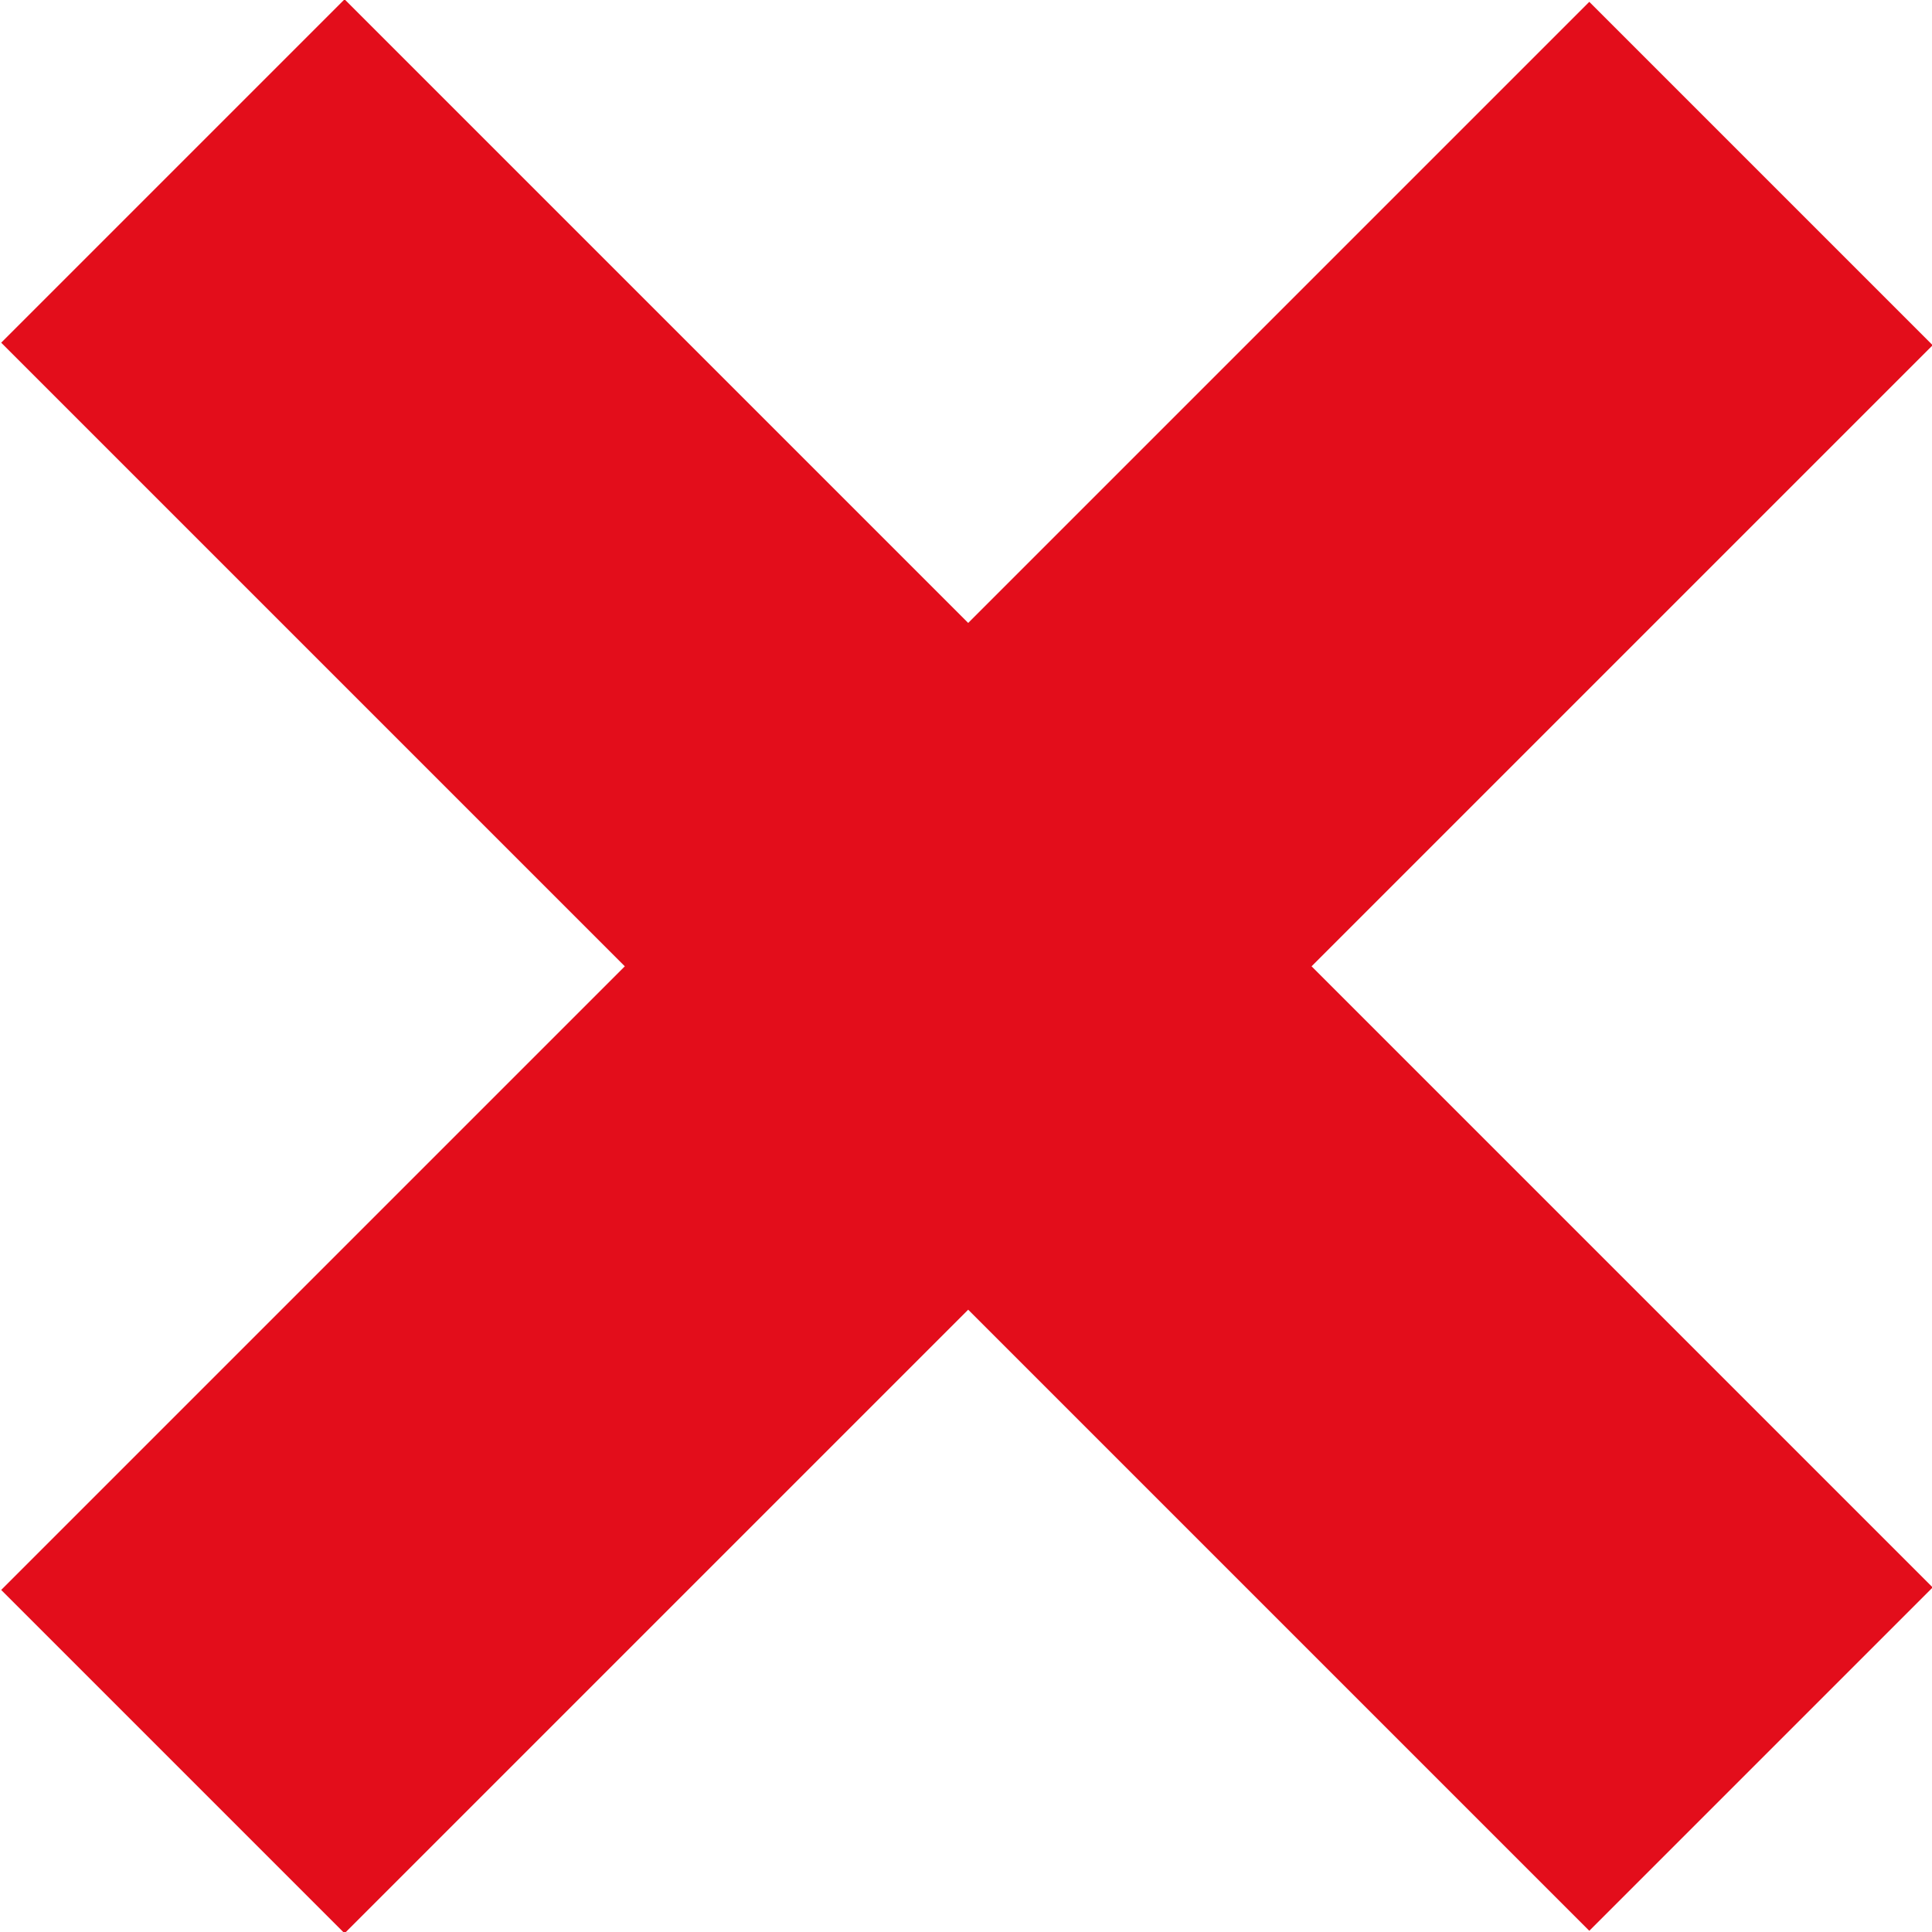
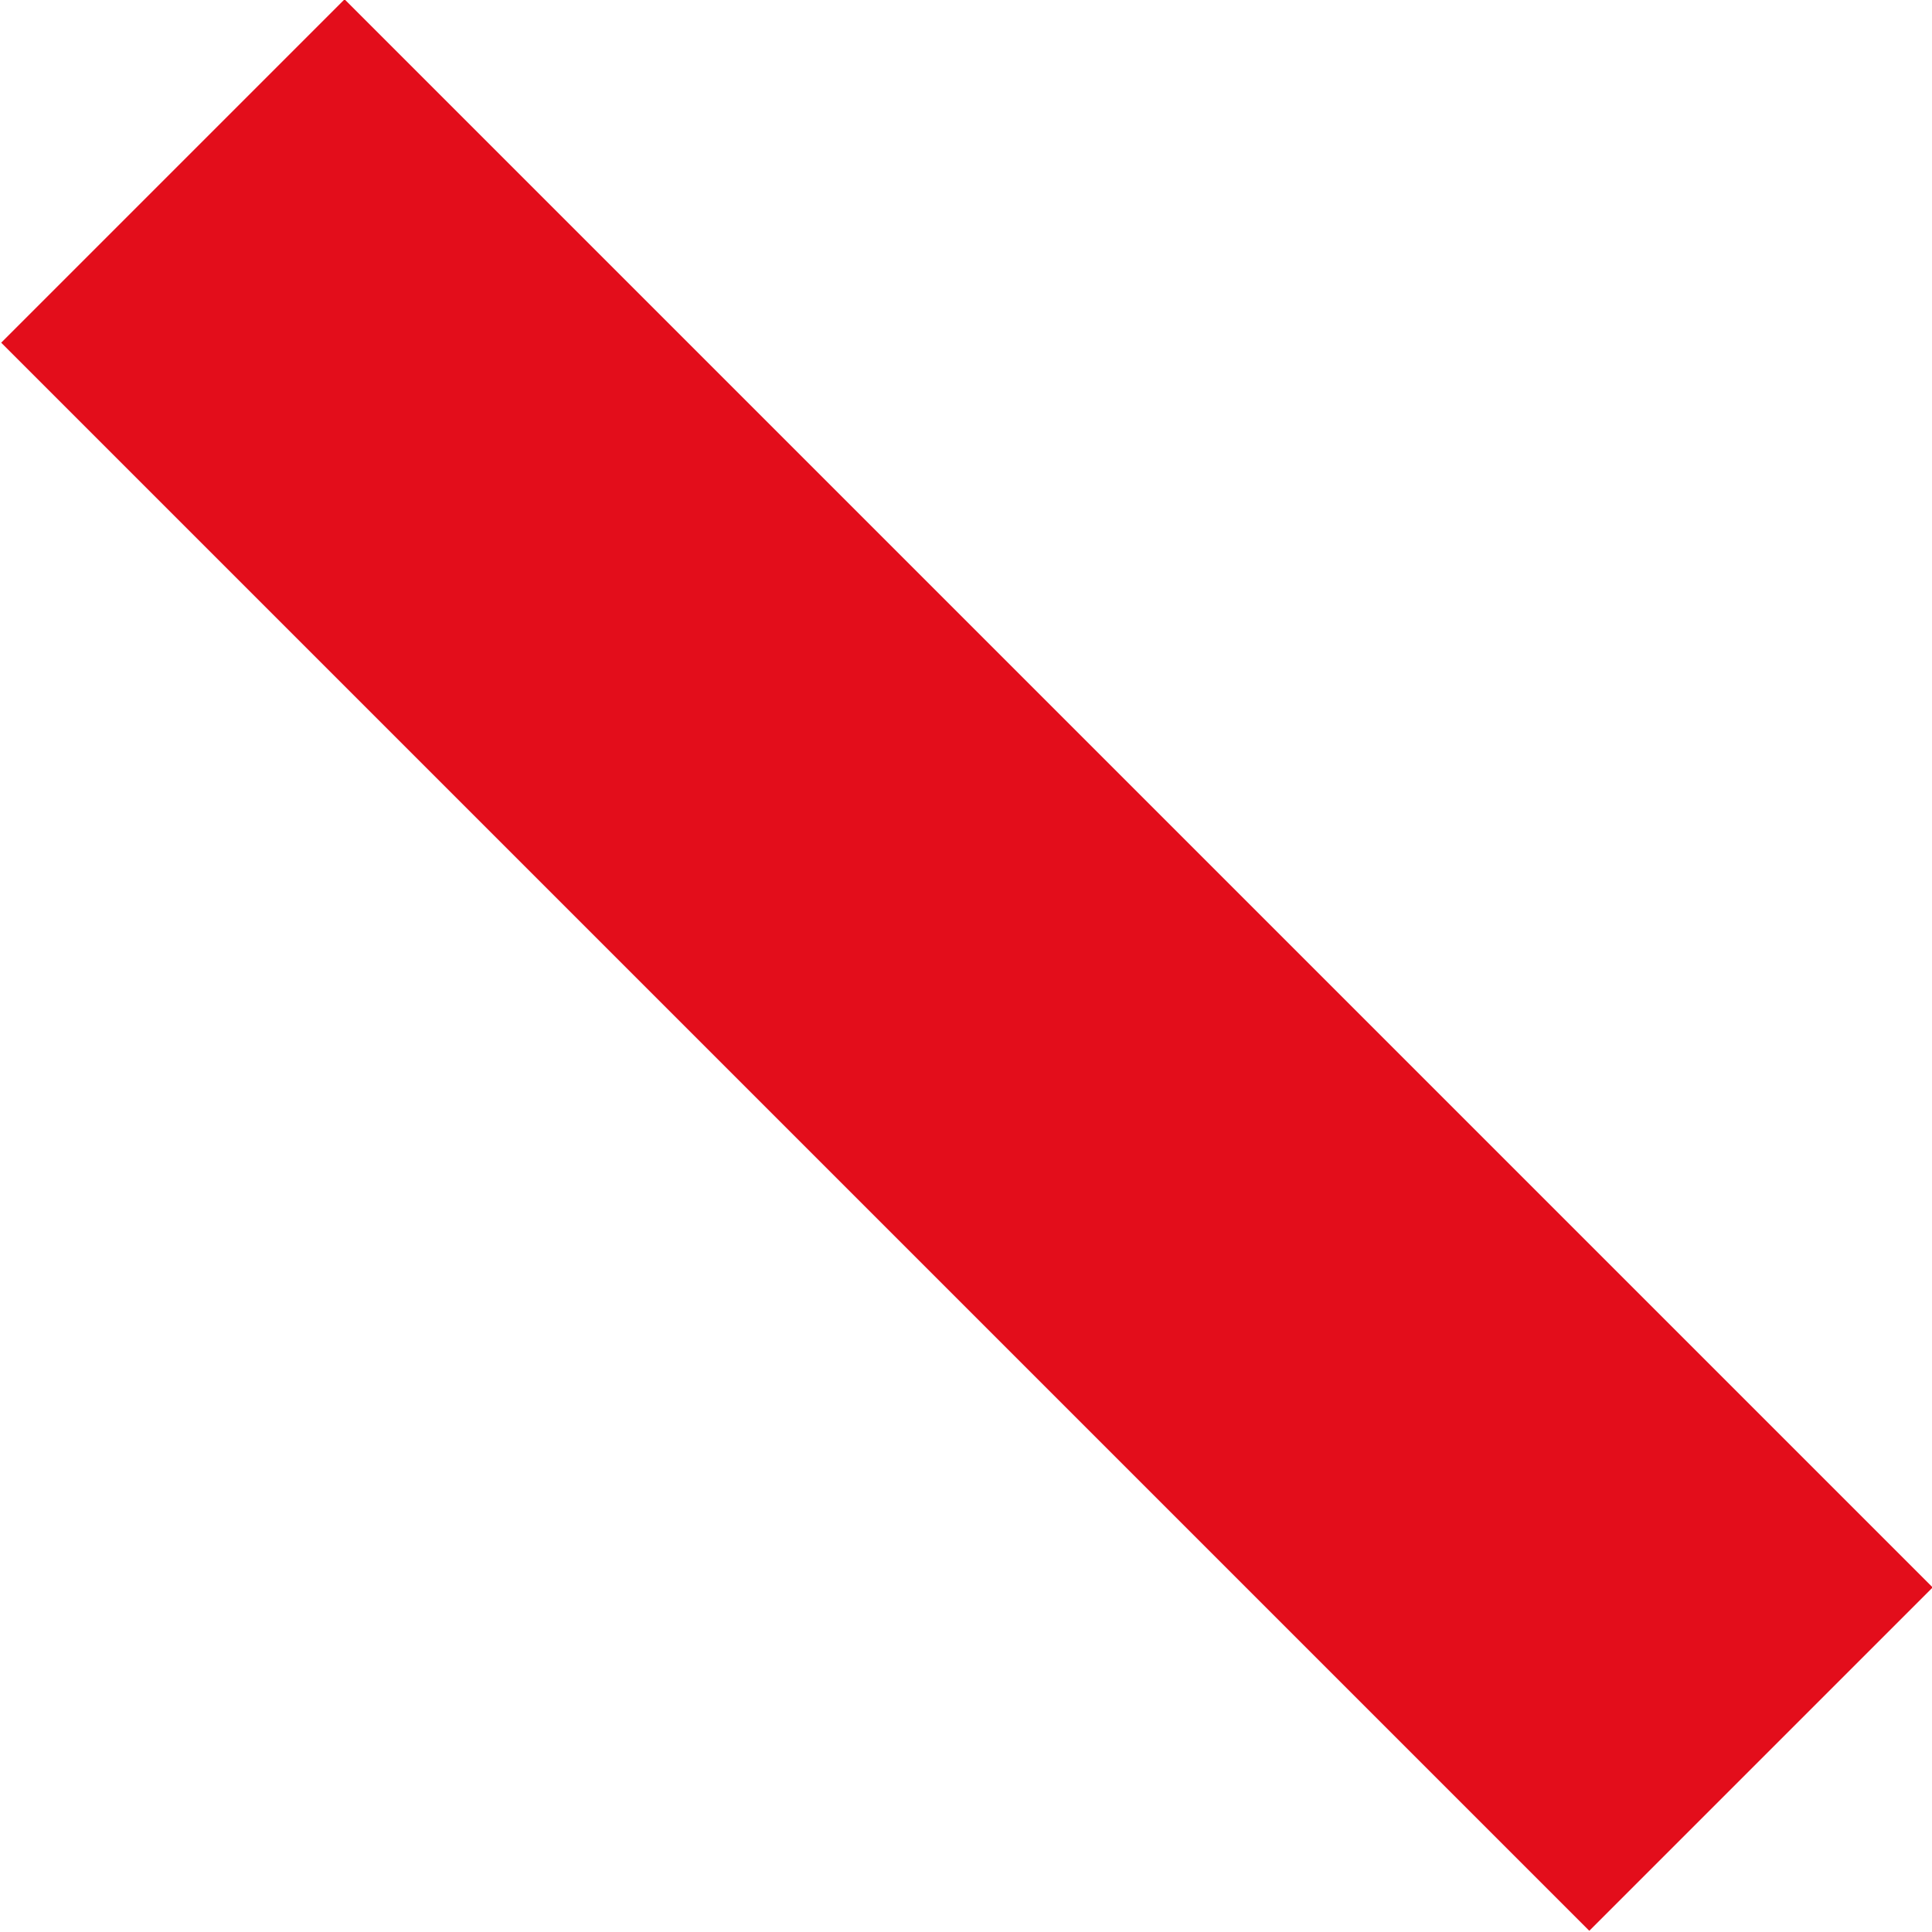
<svg xmlns="http://www.w3.org/2000/svg" version="1.1" id="Ebene_1" x="0px" y="0px" viewBox="0 0 54.1 54.1" style="enable-background:new 0 0 54.1 54.1;" xml:space="preserve">
  <style type="text/css">
	.st0{fill:#E30D1B;}
</style>
  <rect x="20.3" y="-4.4" transform="matrix(0.707 -0.707 0.707 0.707 -11.208 27.059)" class="st0" width="13.6" height="62.9" />
-   <rect x="-4.4" y="20.3" transform="matrix(0.707 -0.707 0.707 0.707 -11.208 27.059)" class="st0" width="62.9" height="13.6" />
</svg>